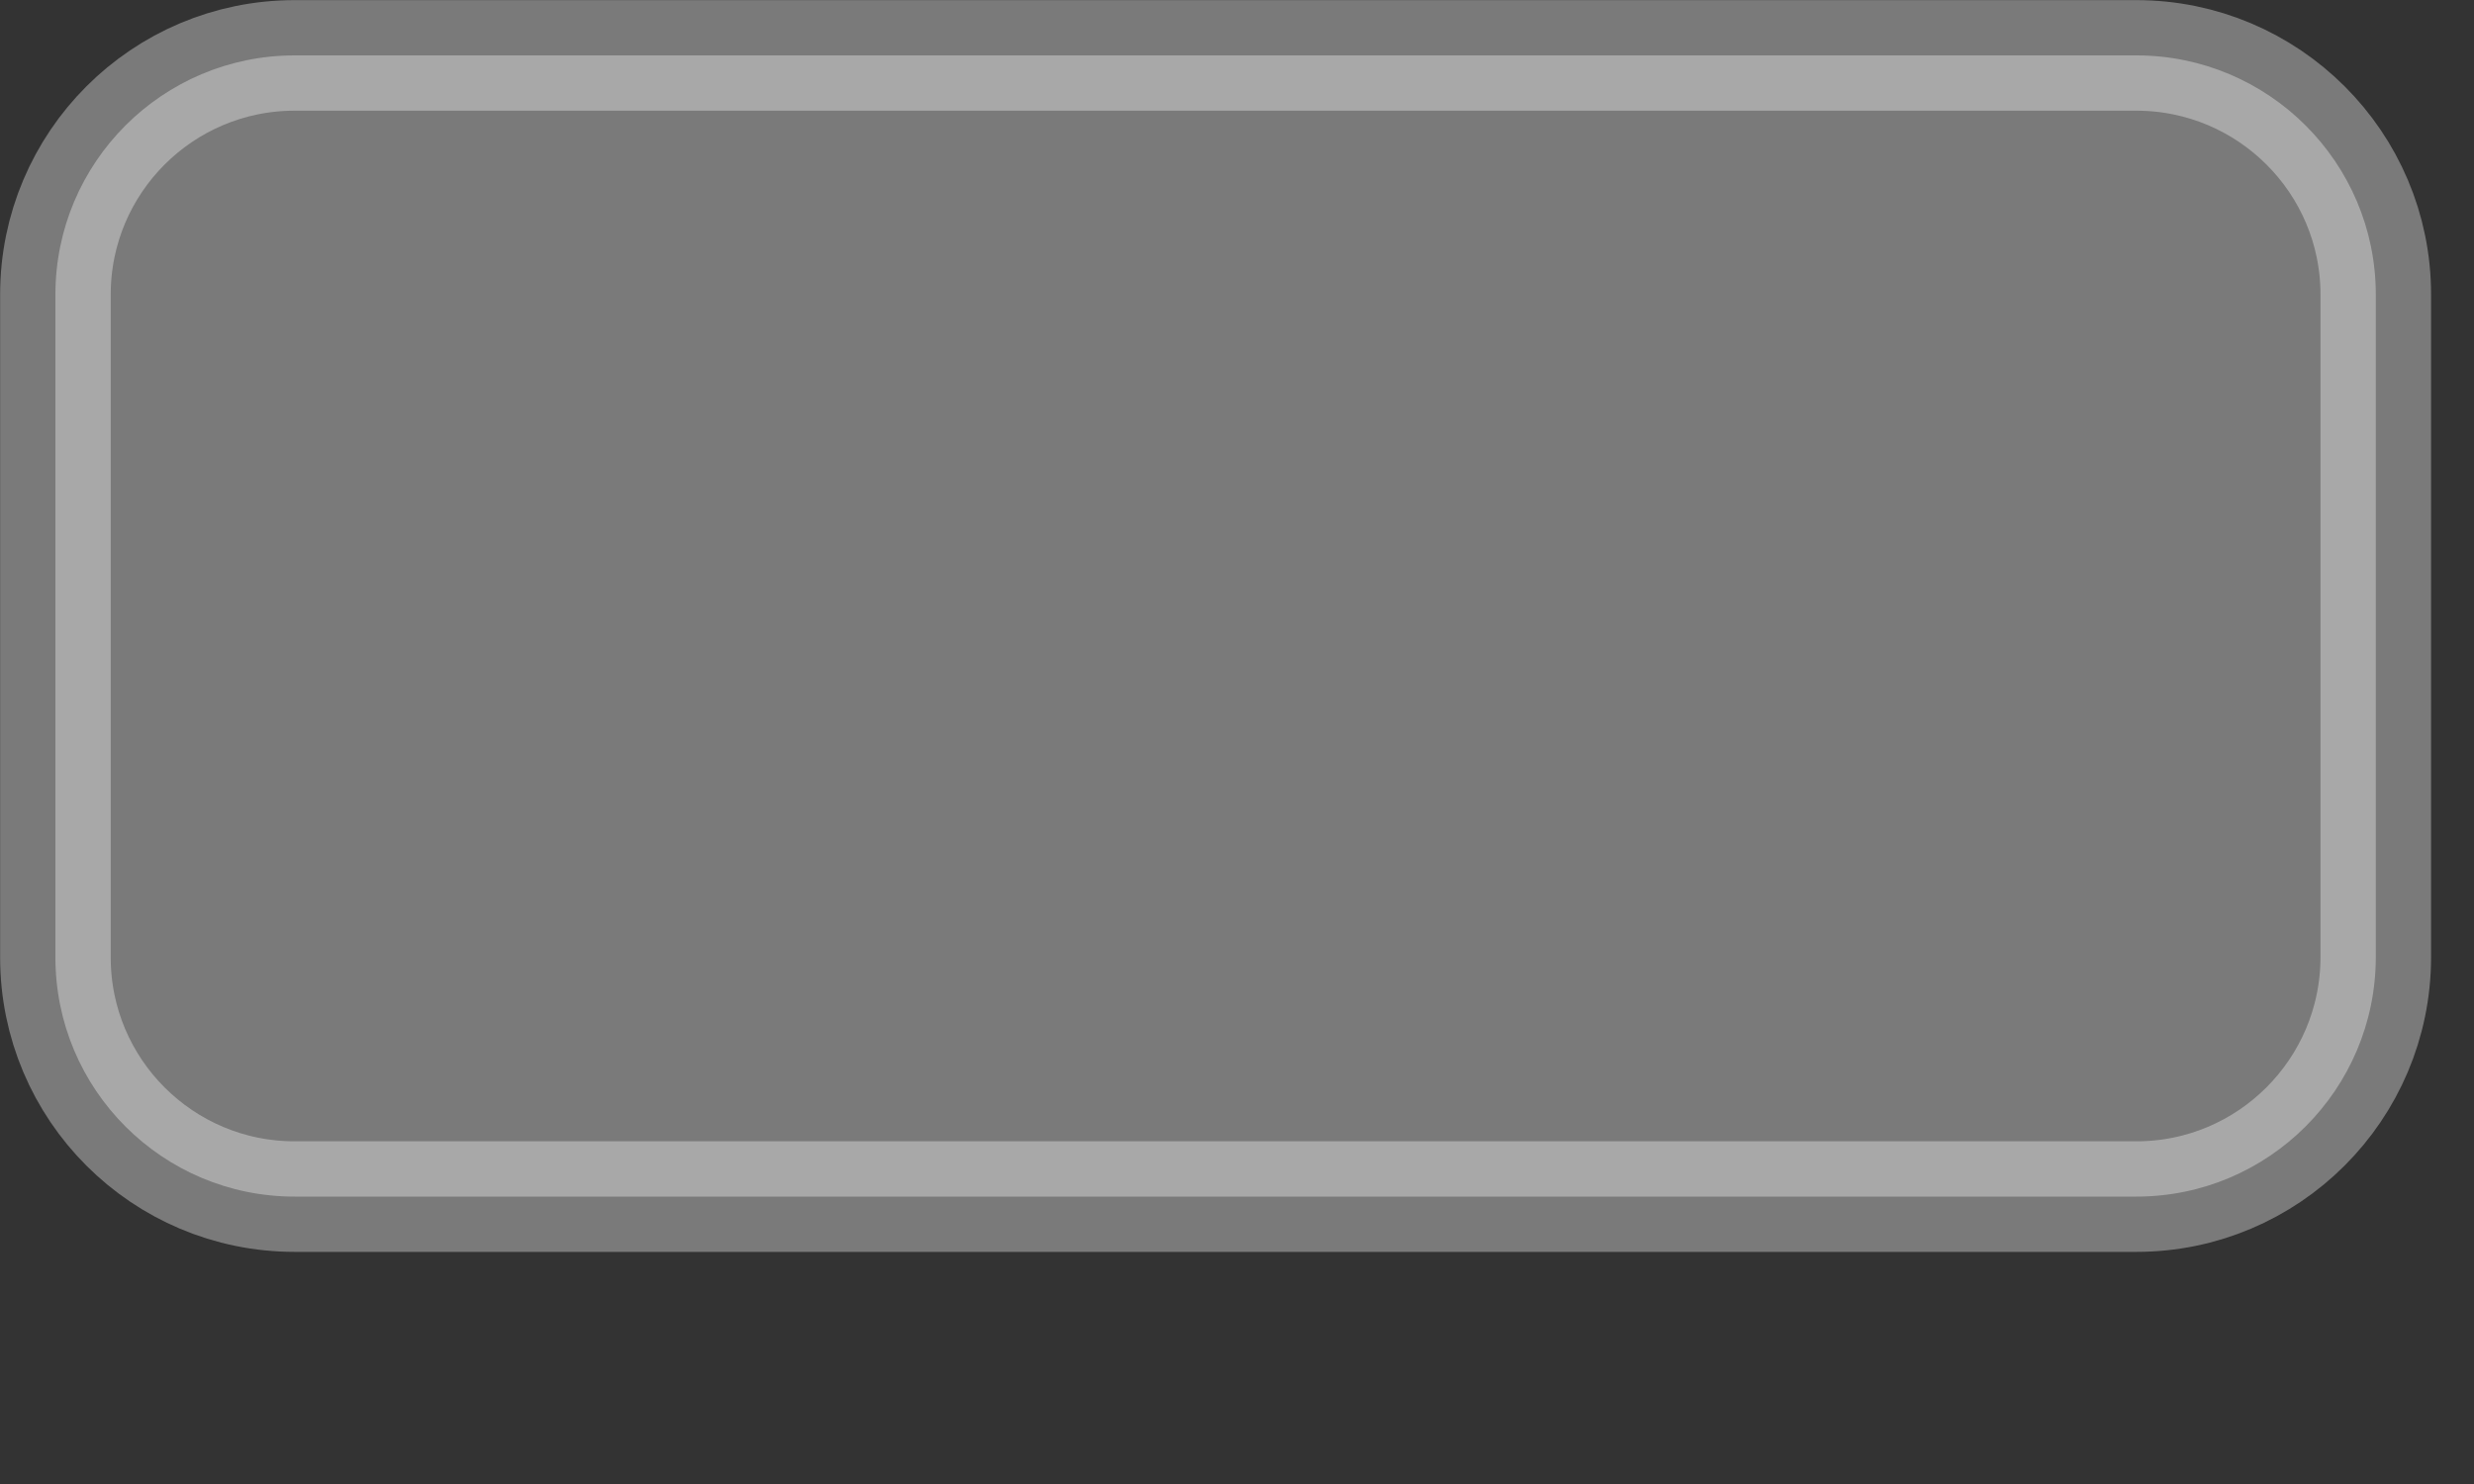
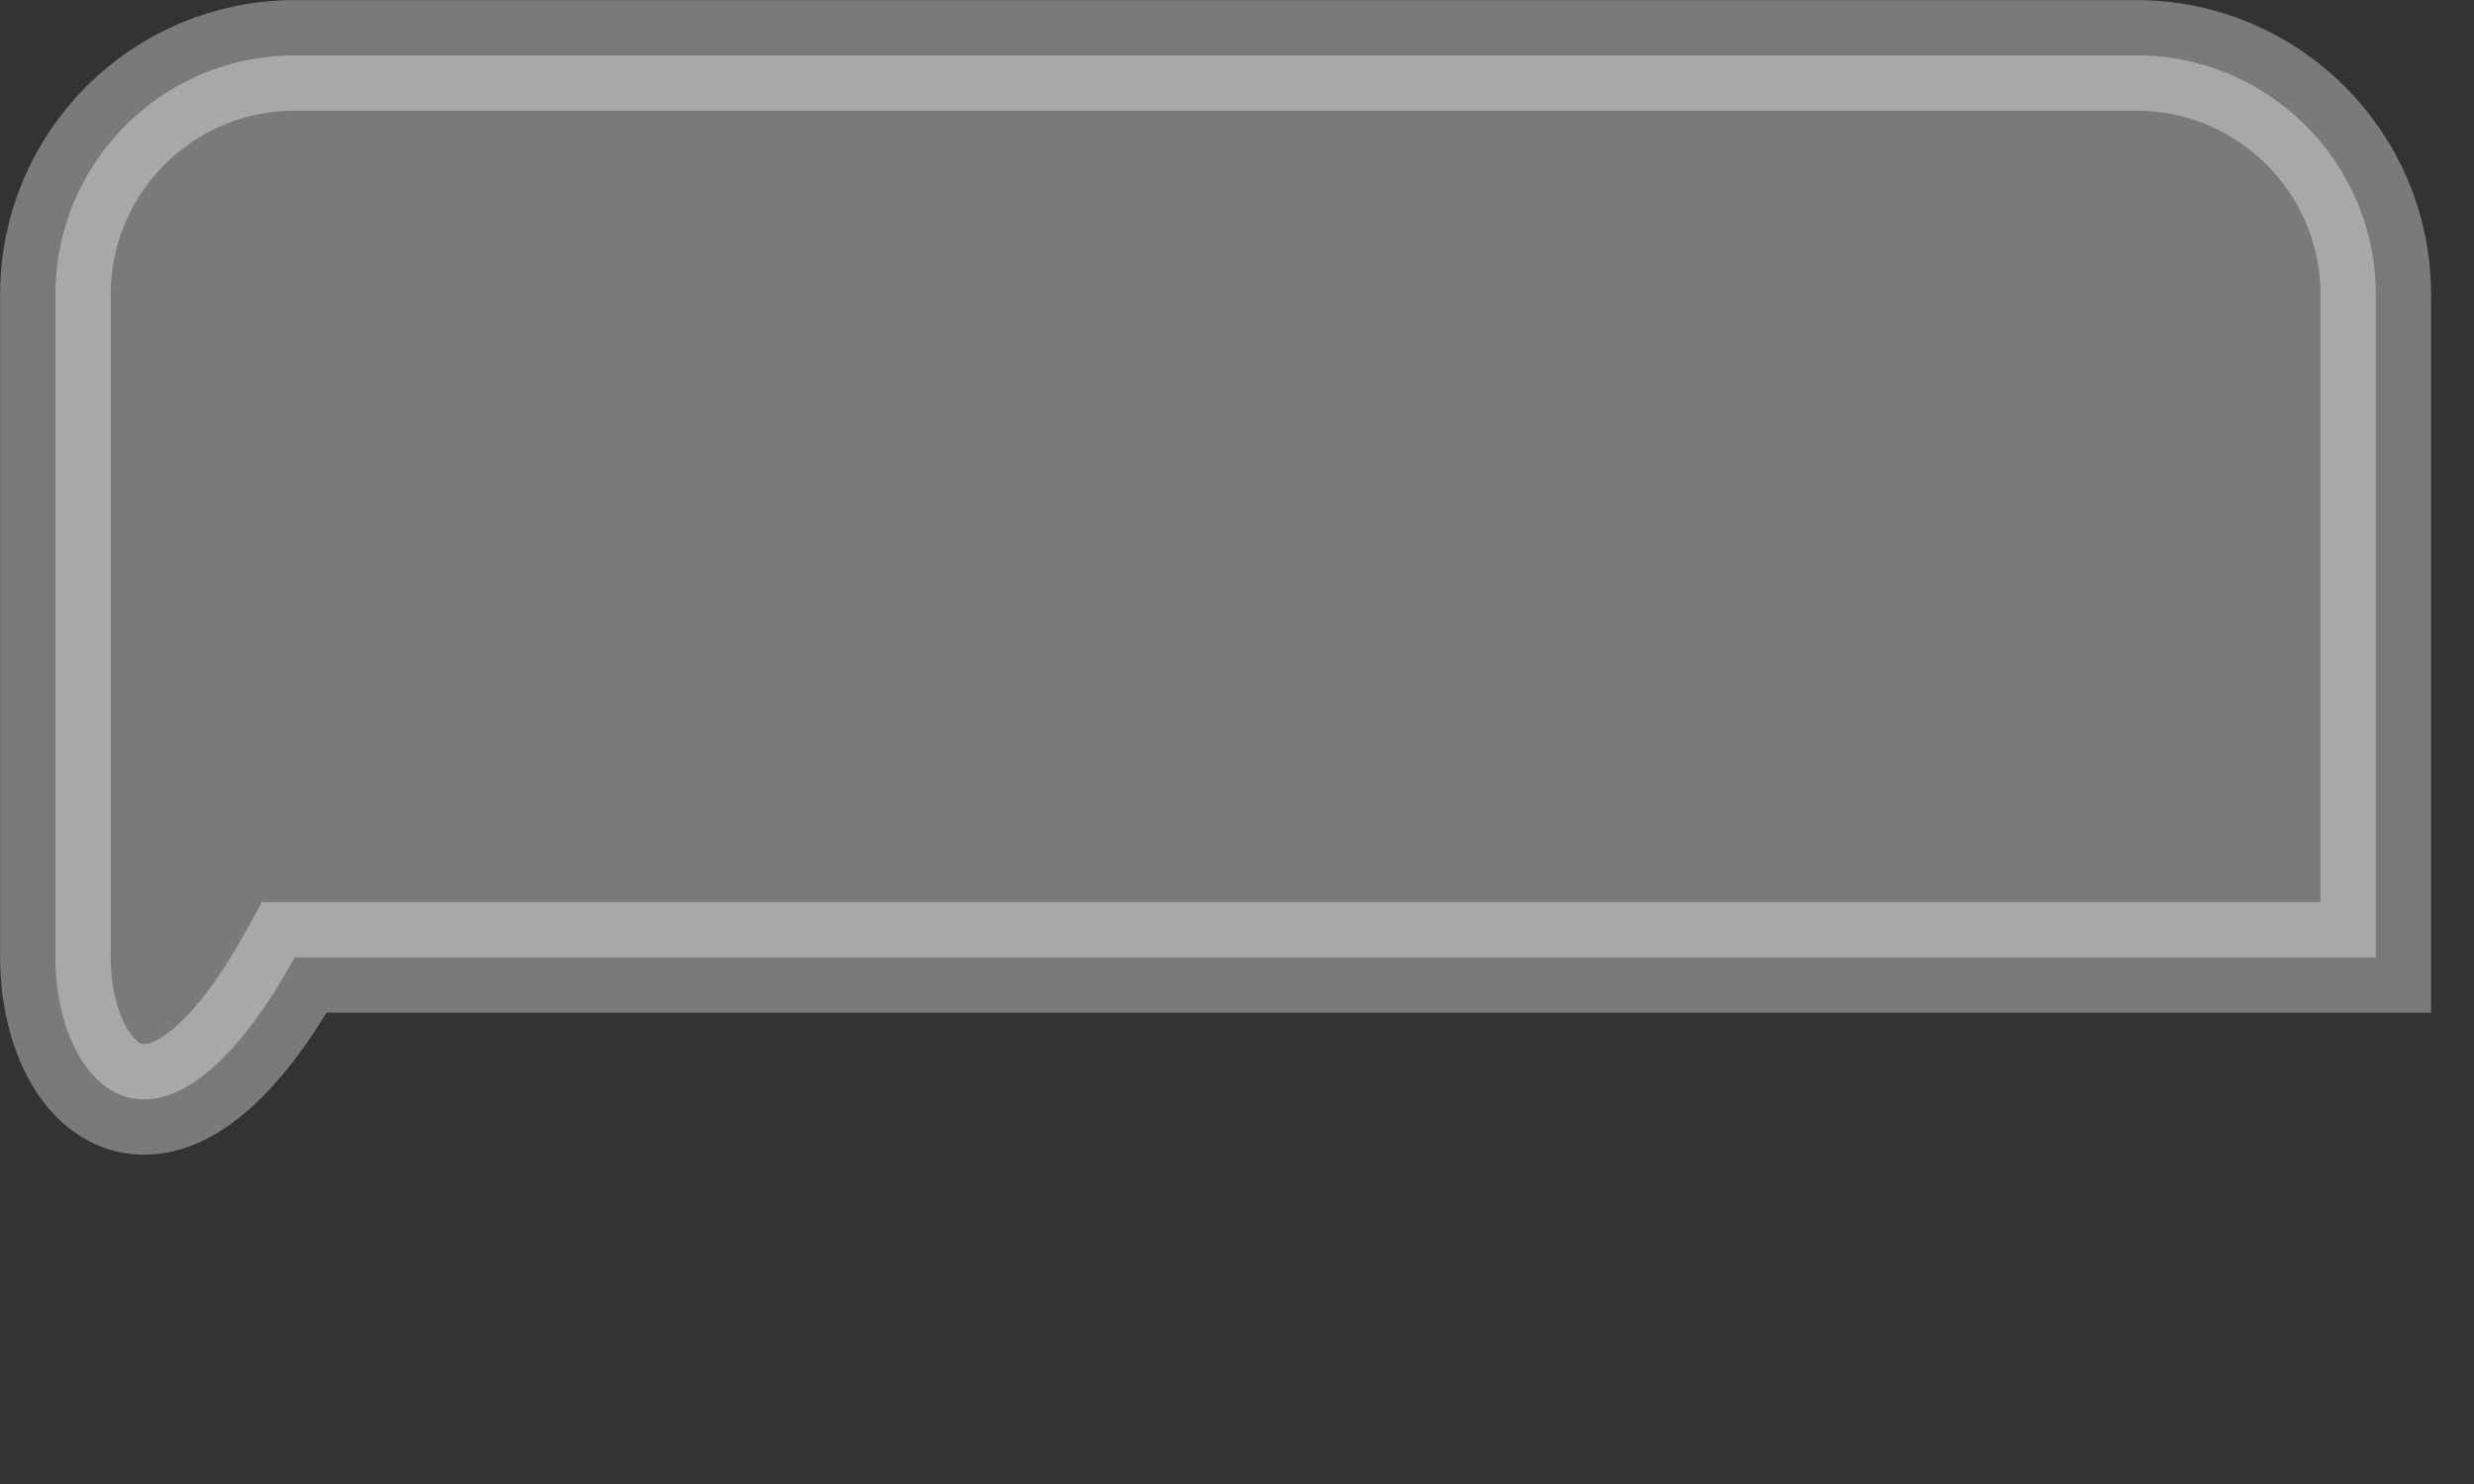
<svg xmlns="http://www.w3.org/2000/svg" fill="none" height="100%" overflow="visible" preserveAspectRatio="none" style="display: block;" viewBox="0 0 10 6" width="100%">
  <rect x="0" y="0" width="10" height="6" fill="#333333" stroke="none" />
-   <path d="M1.191 0.224H8.635C9.169 0.224 9.603 0.657 9.603 1.191V3.871C9.602 4.405 9.169 4.838 8.635 4.838H1.191C0.657 4.838 0.224 4.405 0.224 3.871V1.191C0.224 0.657 0.657 0.224 1.191 0.224Z" fill="white" id="Rectangle" opacity="0.35" stroke="white" stroke-width="0.447" />
+   <path d="M1.191 0.224H8.635C9.169 0.224 9.603 0.657 9.603 1.191V3.871H1.191C0.657 4.838 0.224 4.405 0.224 3.871V1.191C0.224 0.657 0.657 0.224 1.191 0.224Z" fill="white" id="Rectangle" opacity="0.35" stroke="white" stroke-width="0.447" />
</svg>